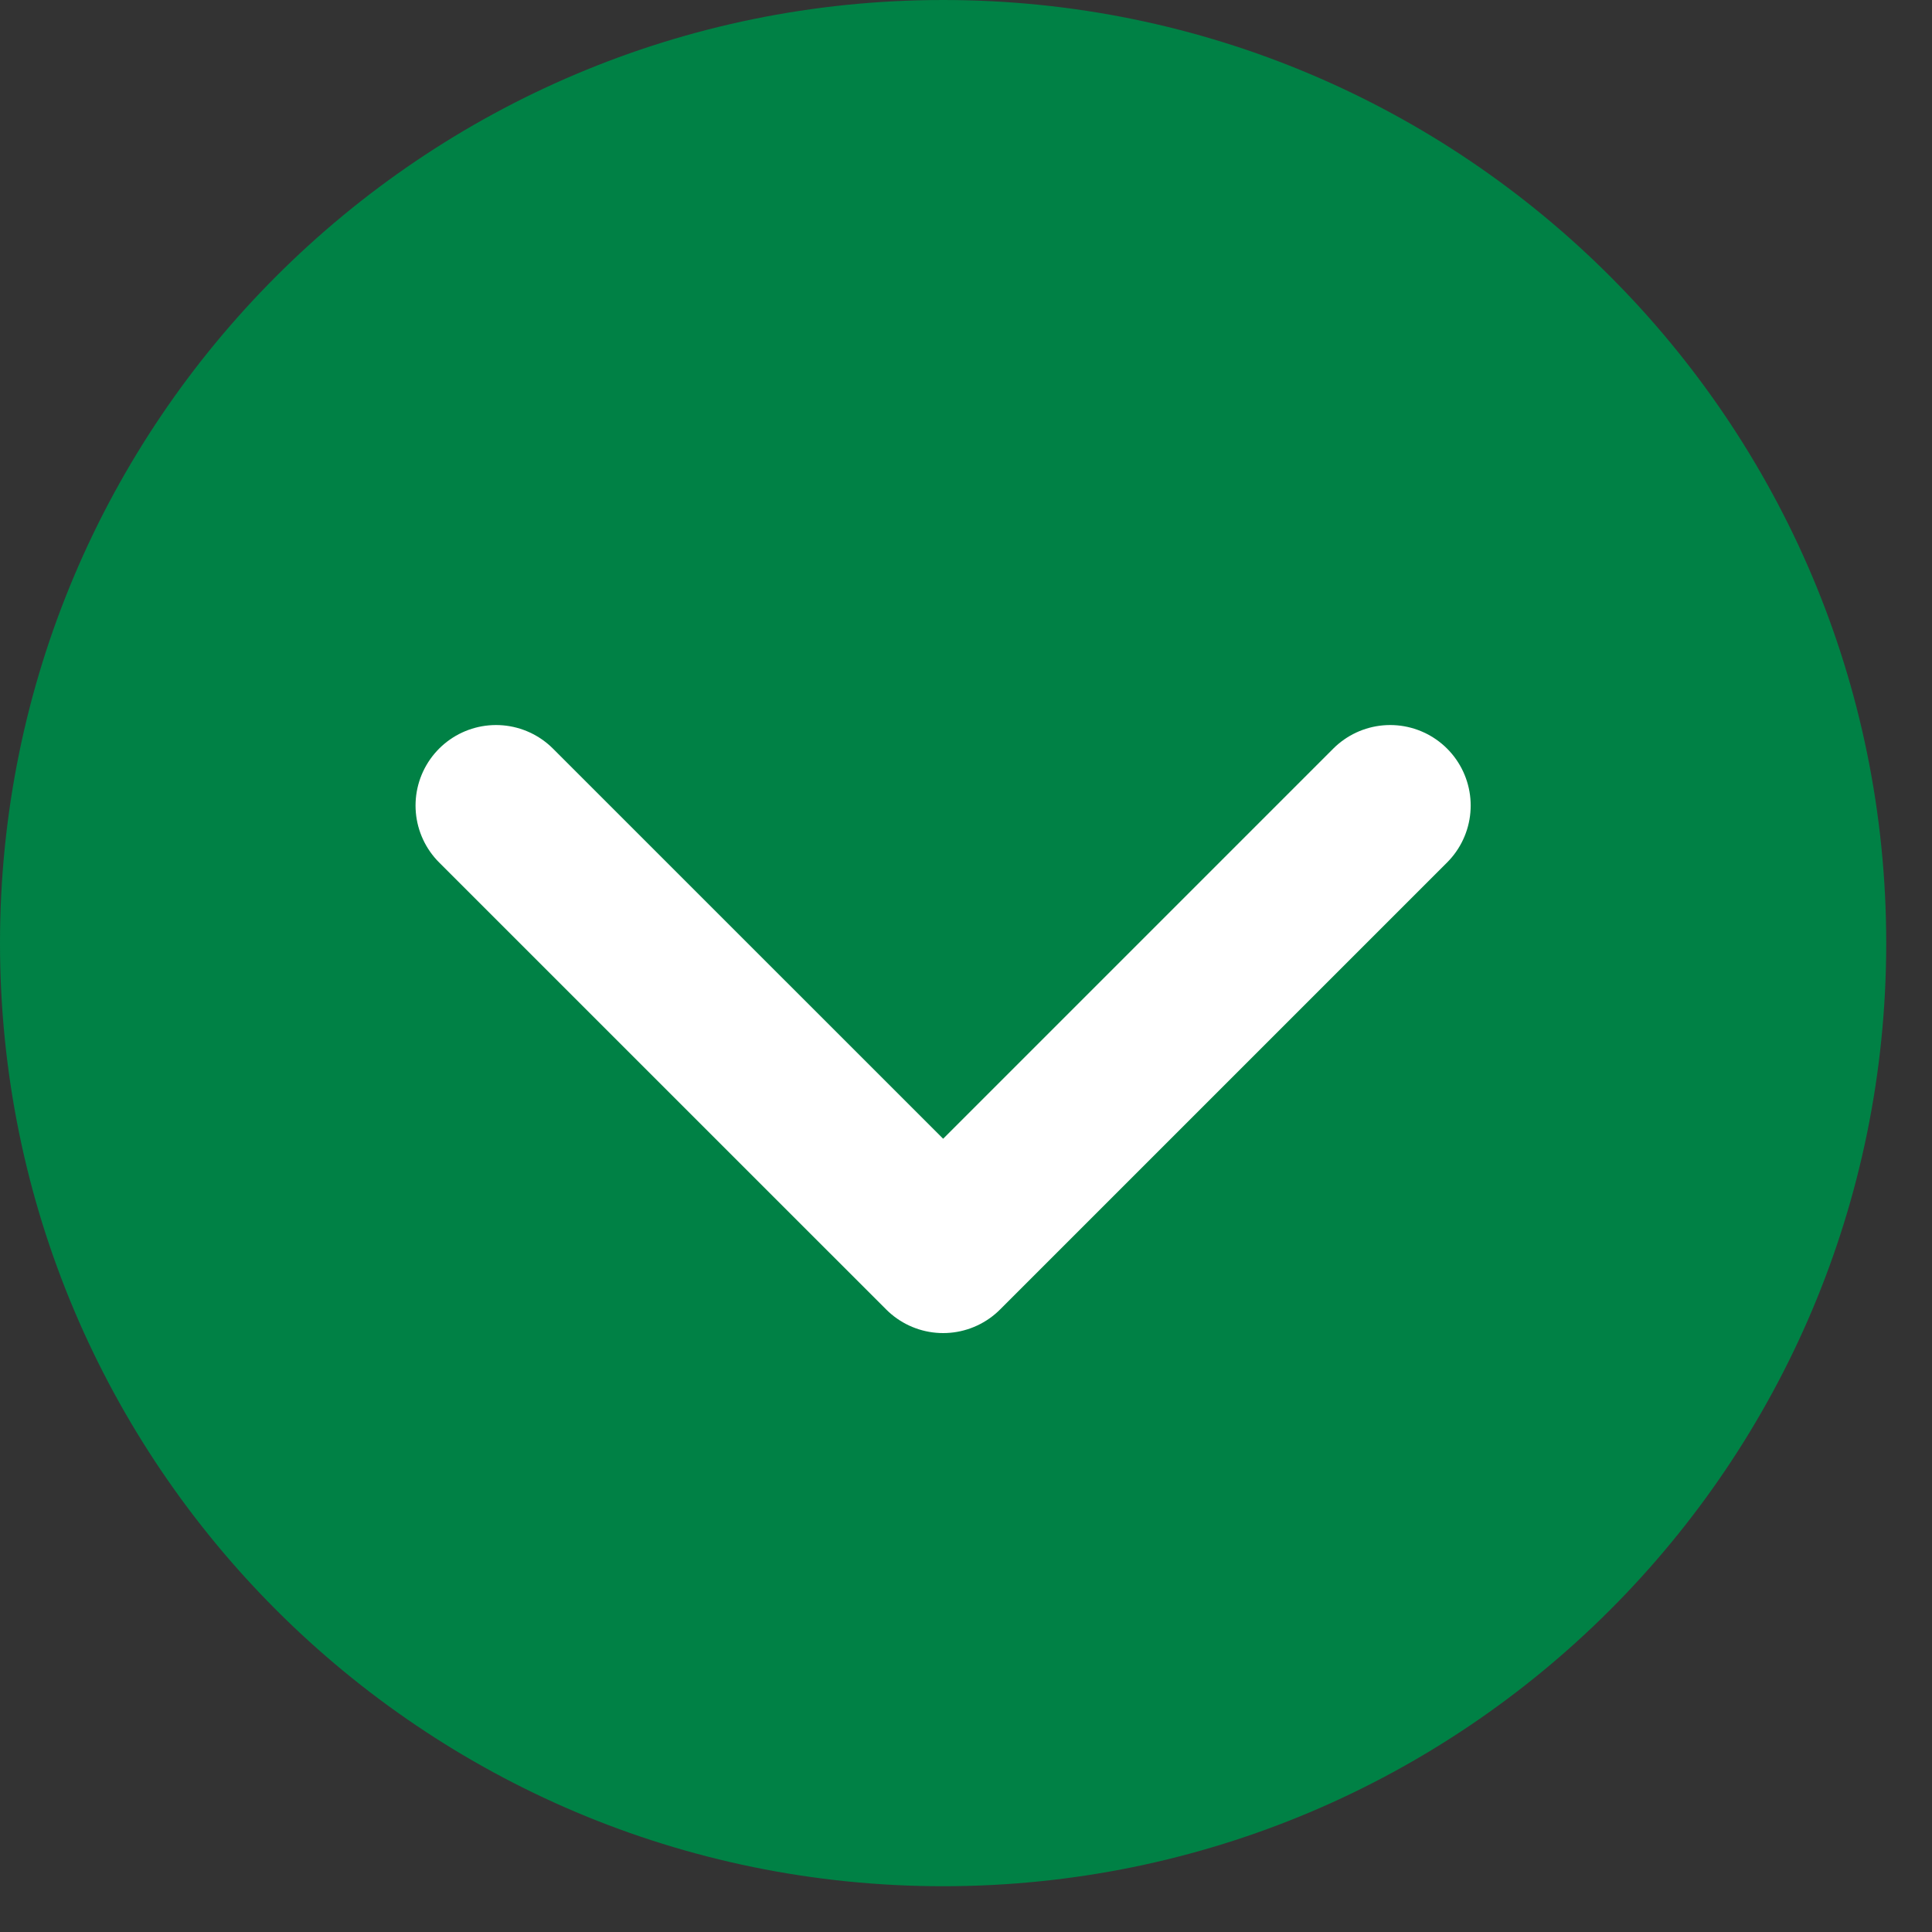
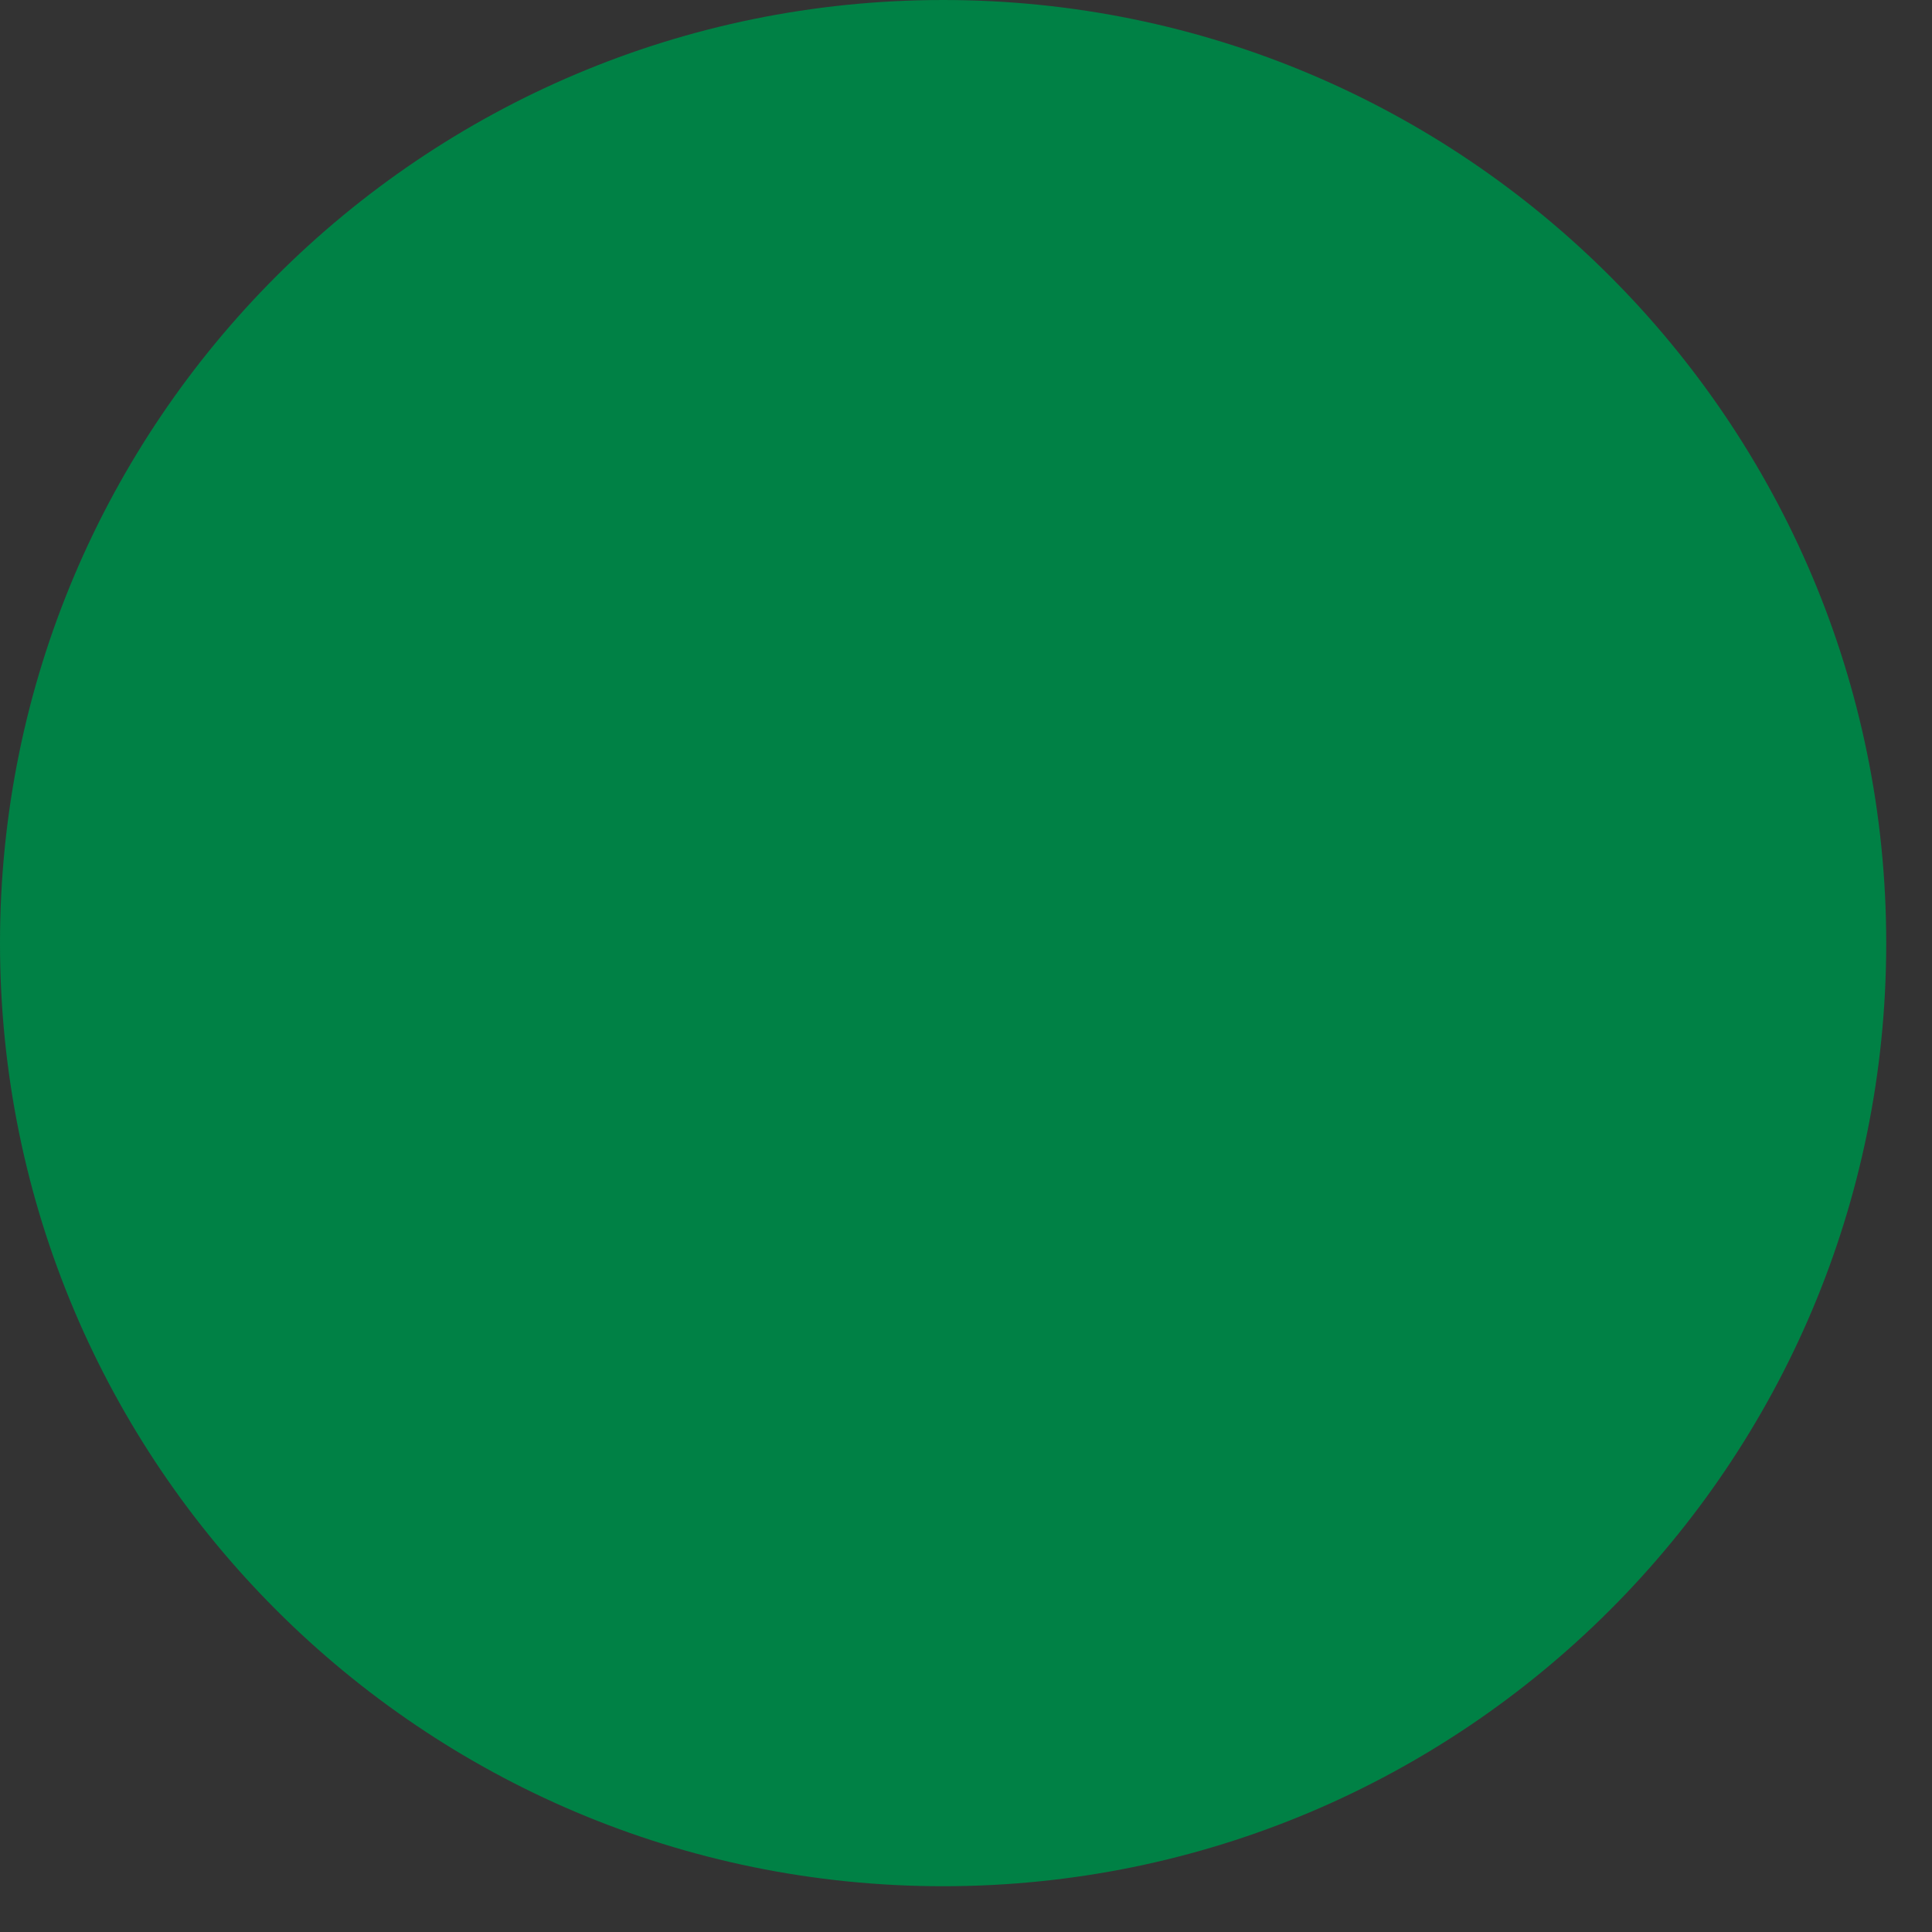
<svg xmlns="http://www.w3.org/2000/svg" width="36" height="36" viewBox="0 0 36 36" version="1.1" xml:space="preserve" style="fill-rule:evenodd;clip-rule:evenodd;stroke-linecap:round;stroke-linejoin:round;stroke-miterlimit:10;">
  <rect x="0" y="0" width="36" height="36" fill="#333333" stroke="none" />
  <path d="M35.147,17.574c0,9.706 -7.868,17.573 -17.573,17.573c-9.706,0 -17.574,-7.867 -17.574,-17.573c0,-9.706 7.868,-17.574 17.574,-17.574c9.705,0 17.573,7.868 17.573,17.574" style="fill:#008145;fill-rule:nonzero;" />
-   <path d="M25.904,15.01l-8.33,8.33l-8.331,-8.33" style="fill:none;stroke:#fff;stroke-width:3px;" />
</svg>